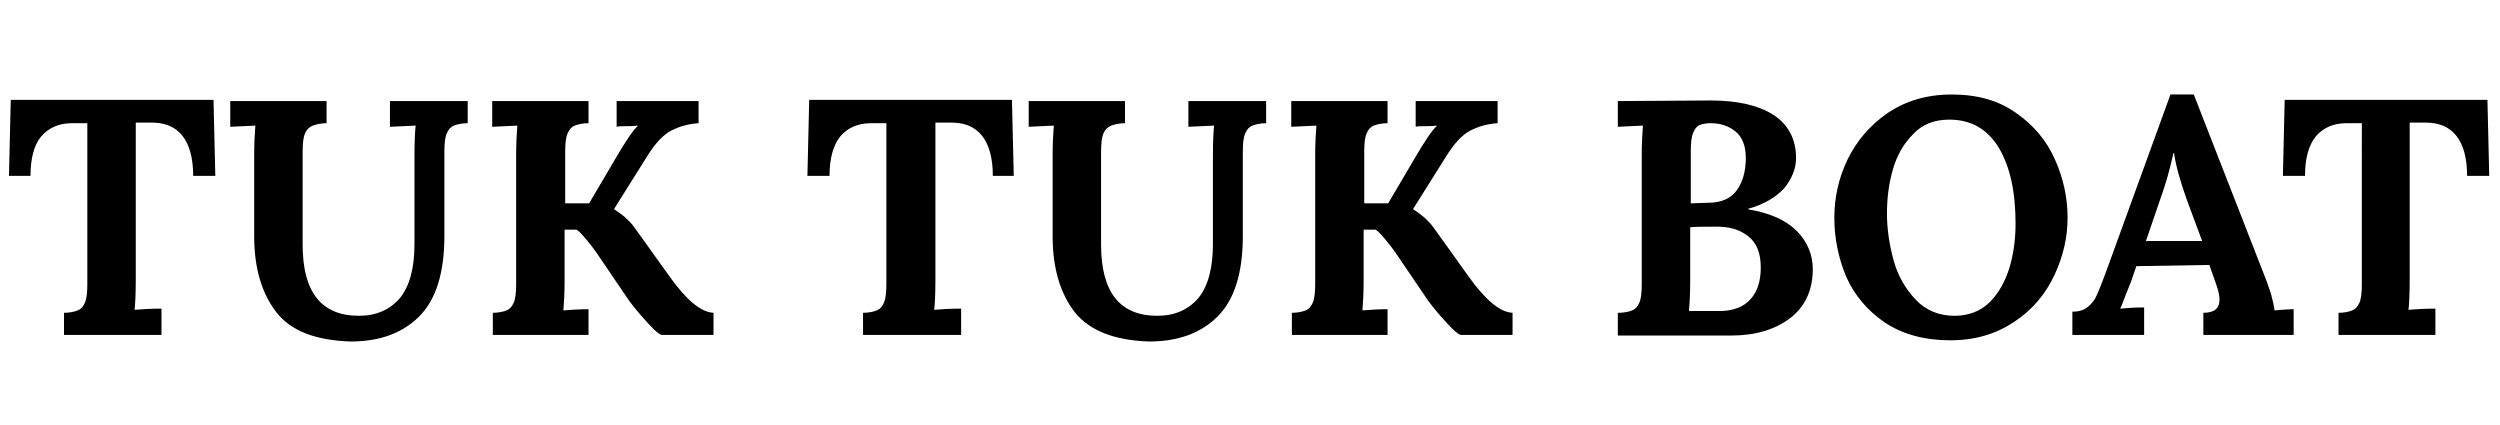
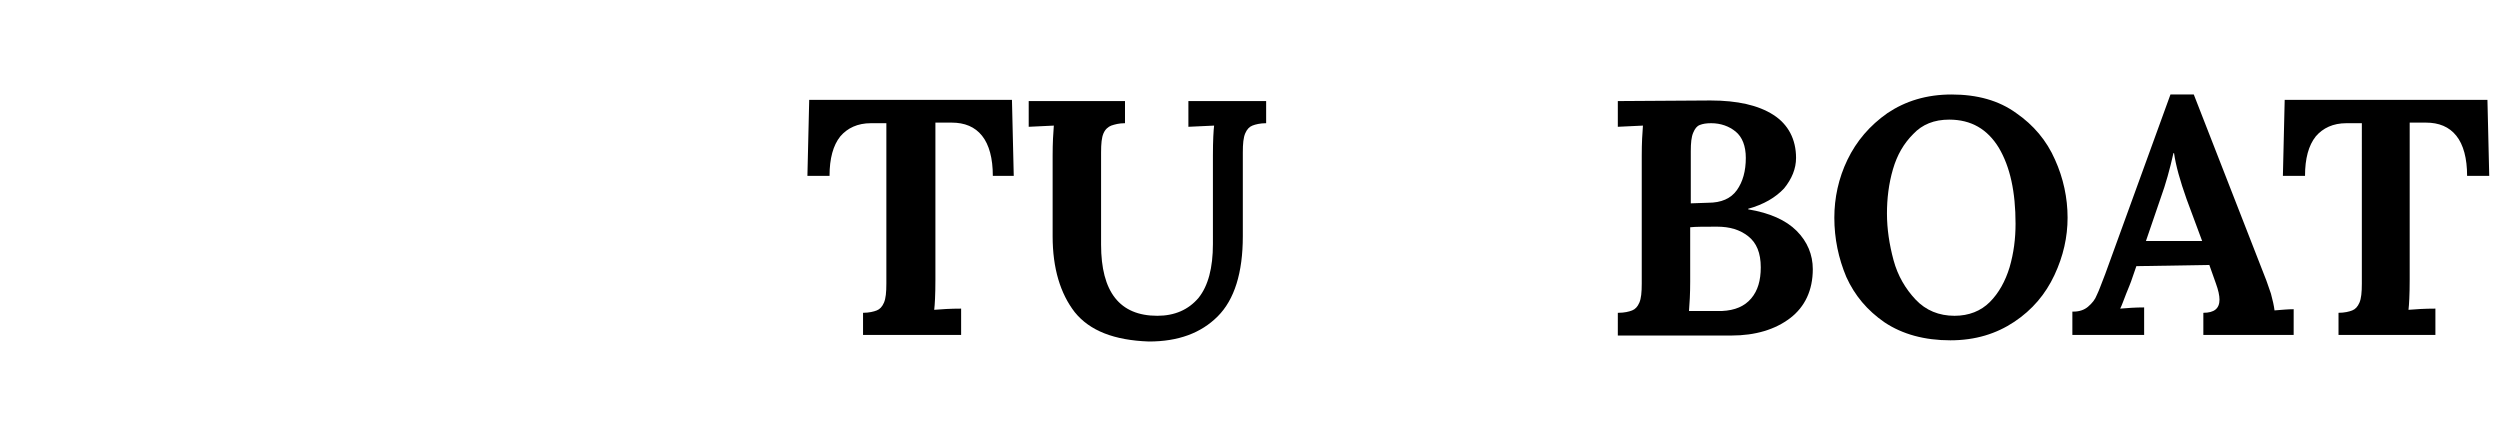
<svg xmlns="http://www.w3.org/2000/svg" version="1.1" id="Layer_1" x="0px" y="0px" viewBox="0 0 418 71" style="enable-background:new 0 0 418 71;" xml:space="preserve">
  <style type="text/css">
	.st0{enable-background:new    ;}
</style>
  <g class="st0">
-     <path d="M10.7,52.3c1,0,1.8-0.2,2.3-0.4c0.5-0.2,0.9-0.6,1.2-1.3c0.3-0.7,0.4-1.7,0.4-3.2V20.6h-2.6c-2.2,0-3.9,0.8-5.1,2.2   s-1.8,3.7-1.8,6.6H1.5l0.3-12.7h33.9l0.3,12.7h-3.7c0-2.9-0.6-5.2-1.8-6.7c-1.2-1.5-2.9-2.2-5.1-2.2h-2.7v26.3c0,2.5-0.1,4.2-0.2,5   c1.2-0.1,2.7-0.2,4.5-0.2V56H10.7V52.3z" />
-     <path d="M46.2,52.2c-2.4-3.1-3.7-7.3-3.7-12.7V26c0-2.1,0.1-3.8,0.2-5l-4.2,0.2v-4.3h16.1v3.7c-1,0-1.7,0.2-2.3,0.4   c-0.5,0.2-1,0.6-1.3,1.3c-0.3,0.7-0.4,1.7-0.4,3.2v15.4c0,7.9,3.1,11.9,9.4,11.9c2.9,0,5.2-1,6.9-3c1.6-2,2.4-5,2.4-9V26   c0-2.5,0.1-4.2,0.2-5l-4.3,0.2v-4.3h13v3.7c-1,0-1.8,0.2-2.3,0.4c-0.5,0.2-0.9,0.6-1.2,1.3c-0.3,0.7-0.4,1.7-0.4,3.2v14   c0,6.1-1.4,10.6-4.2,13.4c-2.8,2.8-6.6,4.2-11.5,4.2C52.7,56.9,48.6,55.3,46.2,52.2z" />
-     <path d="M82.4,52.3c1,0,1.8-0.2,2.3-0.4c0.5-0.2,0.9-0.6,1.2-1.3c0.3-0.7,0.4-1.7,0.4-3.2V26c0-2.1,0.1-3.8,0.2-5l-4.2,0.2v-4.3   h16.1v3.7c-1,0-1.8,0.2-2.3,0.4c-0.5,0.2-0.9,0.6-1.2,1.3c-0.3,0.7-0.4,1.7-0.4,3.2v8.5h4l4.3-7.3c1.8-3.1,3.1-5,3.8-5.6v-0.1   c-0.8,0.1-1.5,0.1-2.1,0.1c-0.6,0-1.1,0-1.4,0.1v-4.3h13.7v3.7c-1.6,0.1-3.1,0.5-4.5,1.2c-1.4,0.7-2.8,2.2-4.2,4.5l-5.4,8.6v0.1   c1.4,0.9,2.6,1.9,3.5,3.2l5.8,8.1c2.8,3.9,5.2,5.9,7.3,6V56h-8.6c-0.4,0-1.2-0.7-2.4-2c-1.2-1.3-2.2-2.5-3.1-3.7l-5.5-8.1   c-0.5-0.7-1.1-1.5-1.7-2.2c-0.6-0.7-1.1-1.3-1.6-1.6h-2v8.5c0,2.1-0.1,3.8-0.2,5c1.2-0.1,2.6-0.2,4.2-0.2V56H82.4V52.3z" />
    <path d="M144.3,52.3c1,0,1.8-0.2,2.3-0.4c0.5-0.2,0.9-0.6,1.2-1.3c0.3-0.7,0.4-1.7,0.4-3.2V20.6h-2.6c-2.2,0-3.9,0.8-5.1,2.2   c-1.2,1.5-1.8,3.7-1.8,6.6h-3.7l0.3-12.7h33.9l0.3,12.7H166c0-2.9-0.6-5.2-1.8-6.7c-1.2-1.5-2.9-2.2-5.1-2.2h-2.7v26.3   c0,2.5-0.1,4.2-0.2,5c1.2-0.1,2.7-0.2,4.5-0.2V56h-16.4V52.3z" />
    <path d="M179.7,52.2c-2.4-3.1-3.7-7.3-3.7-12.7V26c0-2.1,0.1-3.8,0.2-5l-4.2,0.2v-4.3h16.1v3.7c-1,0-1.7,0.2-2.3,0.4   c-0.5,0.2-1,0.6-1.3,1.3c-0.3,0.7-0.4,1.7-0.4,3.2v15.4c0,7.9,3.1,11.9,9.4,11.9c2.9,0,5.2-1,6.9-3c1.6-2,2.4-5,2.4-9V26   c0-2.5,0.1-4.2,0.2-5l-4.3,0.2v-4.3h13v3.7c-1,0-1.8,0.2-2.3,0.4c-0.5,0.2-0.9,0.6-1.2,1.3c-0.3,0.7-0.4,1.7-0.4,3.2v14   c0,6.1-1.4,10.6-4.2,13.4c-2.8,2.8-6.6,4.2-11.5,4.2C186.3,56.9,182.2,55.3,179.7,52.2z" />
-     <path d="M216,52.3c1,0,1.8-0.2,2.3-0.4c0.5-0.2,0.9-0.6,1.2-1.3c0.3-0.7,0.4-1.7,0.4-3.2V26c0-2.1,0.1-3.8,0.2-5l-4.2,0.2v-4.3H232   v3.7c-1,0-1.8,0.2-2.3,0.4c-0.5,0.2-0.9,0.6-1.2,1.3c-0.3,0.7-0.4,1.7-0.4,3.2v8.5h4l4.3-7.3c1.8-3.1,3.1-5,3.8-5.6v-0.1   c-0.8,0.1-1.5,0.1-2.1,0.1c-0.6,0-1.1,0-1.4,0.1v-4.3h13.7v3.7c-1.6,0.1-3.1,0.5-4.5,1.2c-1.4,0.7-2.8,2.2-4.2,4.5l-5.4,8.6v0.1   c1.4,0.9,2.6,1.9,3.5,3.2l5.8,8.1c2.8,3.9,5.2,5.9,7.3,6V56h-8.6c-0.4,0-1.2-0.7-2.4-2c-1.2-1.3-2.2-2.5-3.1-3.7l-5.5-8.1   c-0.5-0.7-1.1-1.5-1.7-2.2c-0.6-0.7-1.1-1.3-1.6-1.6h-2v8.5c0,2.1-0.1,3.8-0.2,5c1.2-0.1,2.6-0.2,4.2-0.2V56H216V52.3z" />
-     <path d="M270.6,52.3c1,0,1.8-0.2,2.3-0.4c0.5-0.2,0.9-0.6,1.2-1.3c0.3-0.7,0.4-1.7,0.4-3.2V26c0-2.1,0.1-3.8,0.2-5l-4.2,0.2v-4.3   l15.5-0.1c4.5,0,8,0.8,10.5,2.4c2.5,1.6,3.8,4.1,3.8,7.2c0,1.8-0.7,3.5-2,5.1c-1.4,1.5-3.4,2.7-6,3.4v0.1c3.6,0.6,6.3,1.8,8.1,3.6   c1.8,1.8,2.7,4,2.7,6.4c0,3.5-1.3,6.3-3.8,8.2c-2.5,1.9-5.8,2.9-9.8,2.9h-19V52.3z M287.9,52c2.2-0.1,3.8-0.8,4.9-2.1   c1.1-1.3,1.6-3,1.6-5.2c0-2.4-0.7-4.1-2.1-5.2c-1.4-1.1-3.1-1.6-5.2-1.6c-2.1,0-3.6,0-4.5,0.1v9.1c0,2-0.1,3.7-0.2,4.9   C284.9,52,286.7,52,287.9,52z M285.6,33.9c2.2,0,3.8-0.7,4.8-2.1c1-1.4,1.5-3.2,1.5-5.4c0-2-0.6-3.5-1.7-4.4   c-1.1-0.9-2.5-1.4-4.1-1.4c-0.8,0-1.4,0.1-1.9,0.3c-0.5,0.2-0.8,0.6-1.1,1.3c-0.3,0.7-0.4,1.7-0.4,3.1V34L285.6,33.9z" />
+     <path d="M270.6,52.3c1,0,1.8-0.2,2.3-0.4c0.5-0.2,0.9-0.6,1.2-1.3c0.3-0.7,0.4-1.7,0.4-3.2V26c0-2.1,0.1-3.8,0.2-5l-4.2,0.2v-4.3   l15.5-0.1c4.5,0,8,0.8,10.5,2.4c2.5,1.6,3.8,4.1,3.8,7.2c0,1.8-0.7,3.5-2,5.1c-1.4,1.5-3.4,2.7-6,3.4v0.1c3.6,0.6,6.3,1.8,8.1,3.6   c1.8,1.8,2.7,4,2.7,6.4c0,3.5-1.3,6.3-3.8,8.2c-2.5,1.9-5.8,2.9-9.8,2.9h-19V52.3z M287.9,52c2.2-0.1,3.8-0.8,4.9-2.1   c1.1-1.3,1.6-3,1.6-5.2c0-2.4-0.7-4.1-2.1-5.2c-1.4-1.1-3.1-1.6-5.2-1.6c-2.1,0-3.6,0-4.5,0.1v9.1c0,2-0.1,3.7-0.2,4.9   C284.9,52,286.7,52,287.9,52z M285.6,33.9c2.2,0,3.8-0.7,4.8-2.1c1-1.4,1.5-3.2,1.5-5.4c0-2-0.6-3.5-1.7-4.4   c-1.1-0.9-2.5-1.4-4.1-1.4c-0.8,0-1.4,0.1-1.9,0.3c-0.5,0.2-0.8,0.6-1.1,1.3c-0.3,0.7-0.4,1.7-0.4,3.1V34z" />
    <path d="M315.1,53.9c-2.9-2-5-4.5-6.4-7.6c-1.3-3.1-2-6.4-2-9.9c0-3.3,0.7-6.6,2.2-9.7c1.5-3.1,3.7-5.7,6.7-7.8   c3-2,6.5-3.1,10.7-3.1c4.3,0,7.9,1,10.8,3.1c2.9,2,5.1,4.6,6.5,7.8c1.4,3.1,2.1,6.4,2.1,9.7c0,3.2-0.7,6.4-2.2,9.6   c-1.5,3.2-3.7,5.8-6.7,7.8s-6.5,3.1-10.7,3.1C321.8,56.9,318.1,55.9,315.1,53.9z M332.7,50.5c1.5-1.5,2.6-3.5,3.3-5.8   c0.7-2.4,1-4.8,1-7.3c0-5.3-0.9-9.5-2.8-12.7c-1.9-3.1-4.6-4.7-8.3-4.7c-2.5,0-4.5,0.8-6,2.4c-1.6,1.6-2.7,3.5-3.4,5.9   c-0.7,2.4-1,4.9-1,7.4c0,2.6,0.4,5.2,1.1,7.8c0.7,2.6,2,4.8,3.7,6.6c1.7,1.8,3.9,2.7,6.5,2.7C329.2,52.8,331.2,52,332.7,50.5z" />
    <path d="M346.7,52.1c1,0,1.8-0.3,2.4-0.8c0.7-0.6,1.2-1.2,1.5-2c0.4-0.8,0.8-2,1.4-3.5l10.9-30h3.9l11.9,30.5   c0.3,0.7,0.6,1.7,1,2.8c0.3,1.1,0.5,2,0.6,2.8c1.2-0.1,2.3-0.2,3.2-0.2V56h-15.1v-3.7c1.8,0,2.7-0.7,2.7-2.2c0-0.7-0.2-1.6-0.6-2.7   l-1.1-3.1l-12.2,0.2l-0.9,2.6c-0.1,0.3-0.4,1-0.8,2c-0.4,1-0.7,1.9-1,2.5c1.2-0.1,2.5-0.2,4-0.2V56h-12V52.1z M368.2,40.3l-2.6-7   c-1.1-3.1-1.8-5.6-2.1-7.7h-0.1c-0.6,2.7-1.3,5.2-2.1,7.4l-2.5,7.3H368.2z" />
    <path d="M391,52.3c1,0,1.8-0.2,2.3-0.4c0.5-0.2,0.9-0.6,1.2-1.3c0.3-0.7,0.4-1.7,0.4-3.2V20.6h-2.6c-2.2,0-3.9,0.8-5.1,2.2   c-1.2,1.5-1.8,3.7-1.8,6.6h-3.7l0.3-12.7h33.9l0.3,12.7h-3.7c0-2.9-0.6-5.2-1.8-6.7c-1.2-1.5-2.9-2.2-5.1-2.2h-2.7v26.3   c0,2.5-0.1,4.2-0.2,5c1.2-0.1,2.7-0.2,4.5-0.2V56H391V52.3z" />
  </g>
</svg>